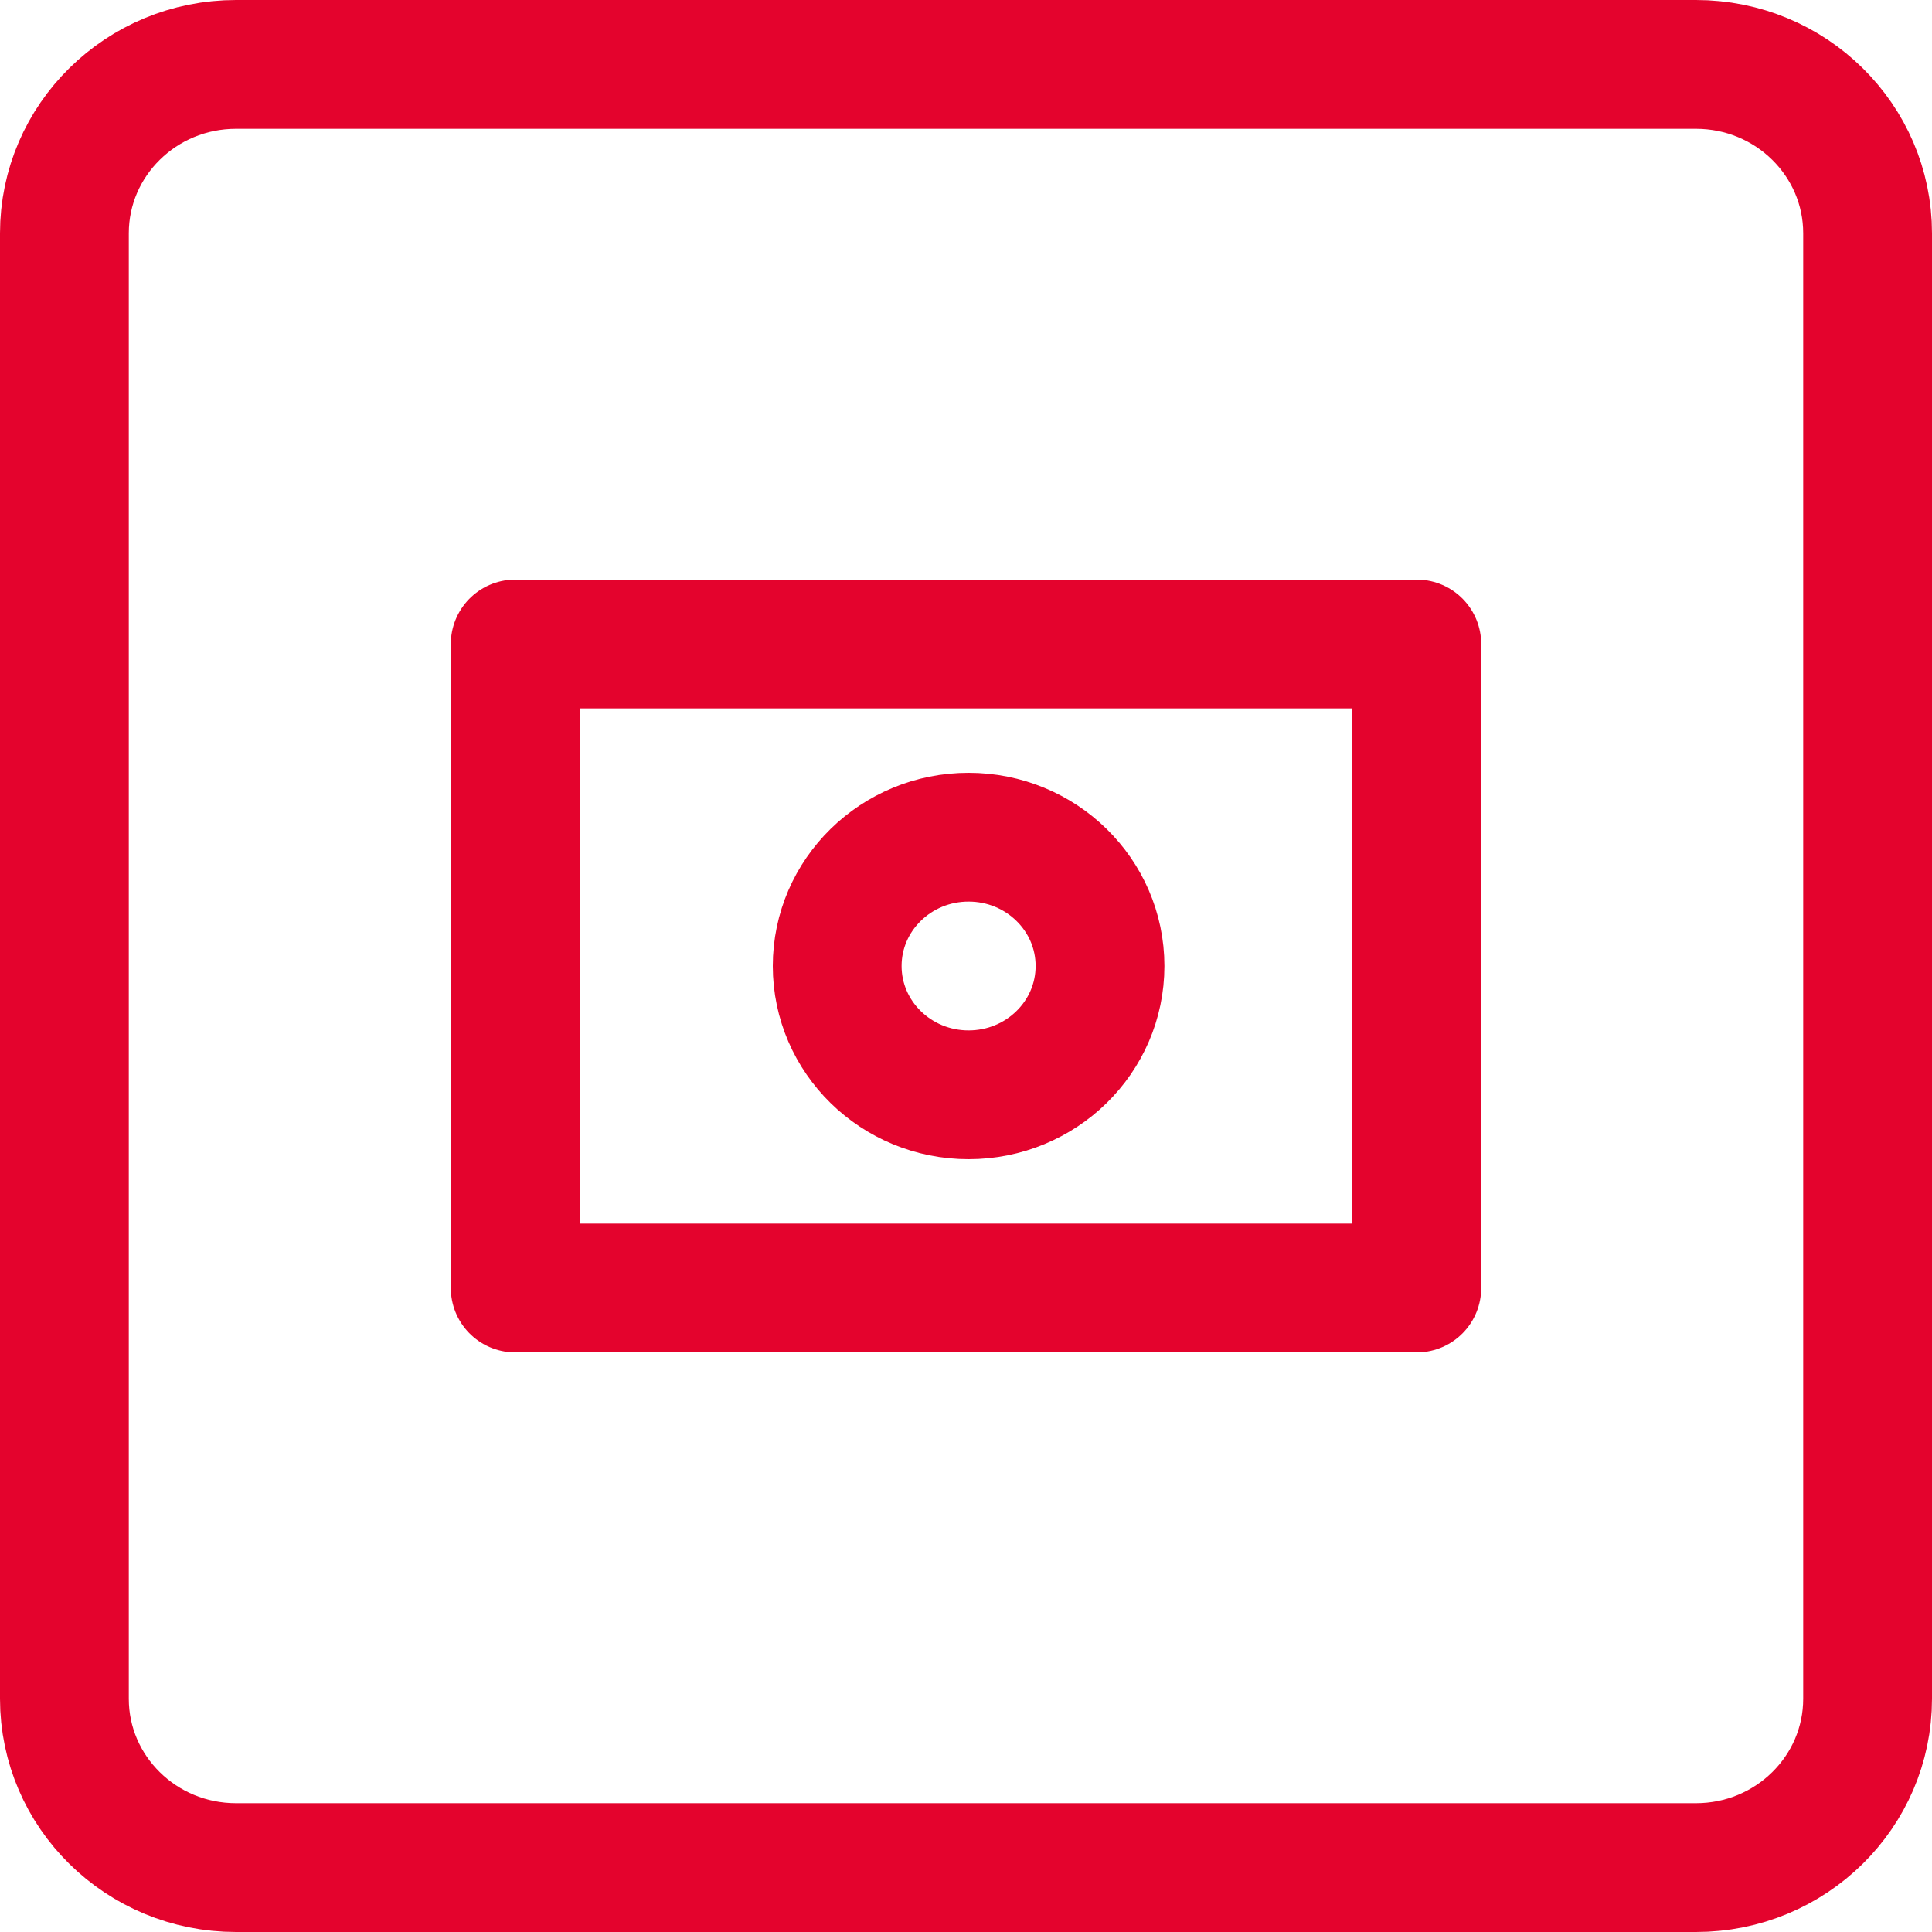
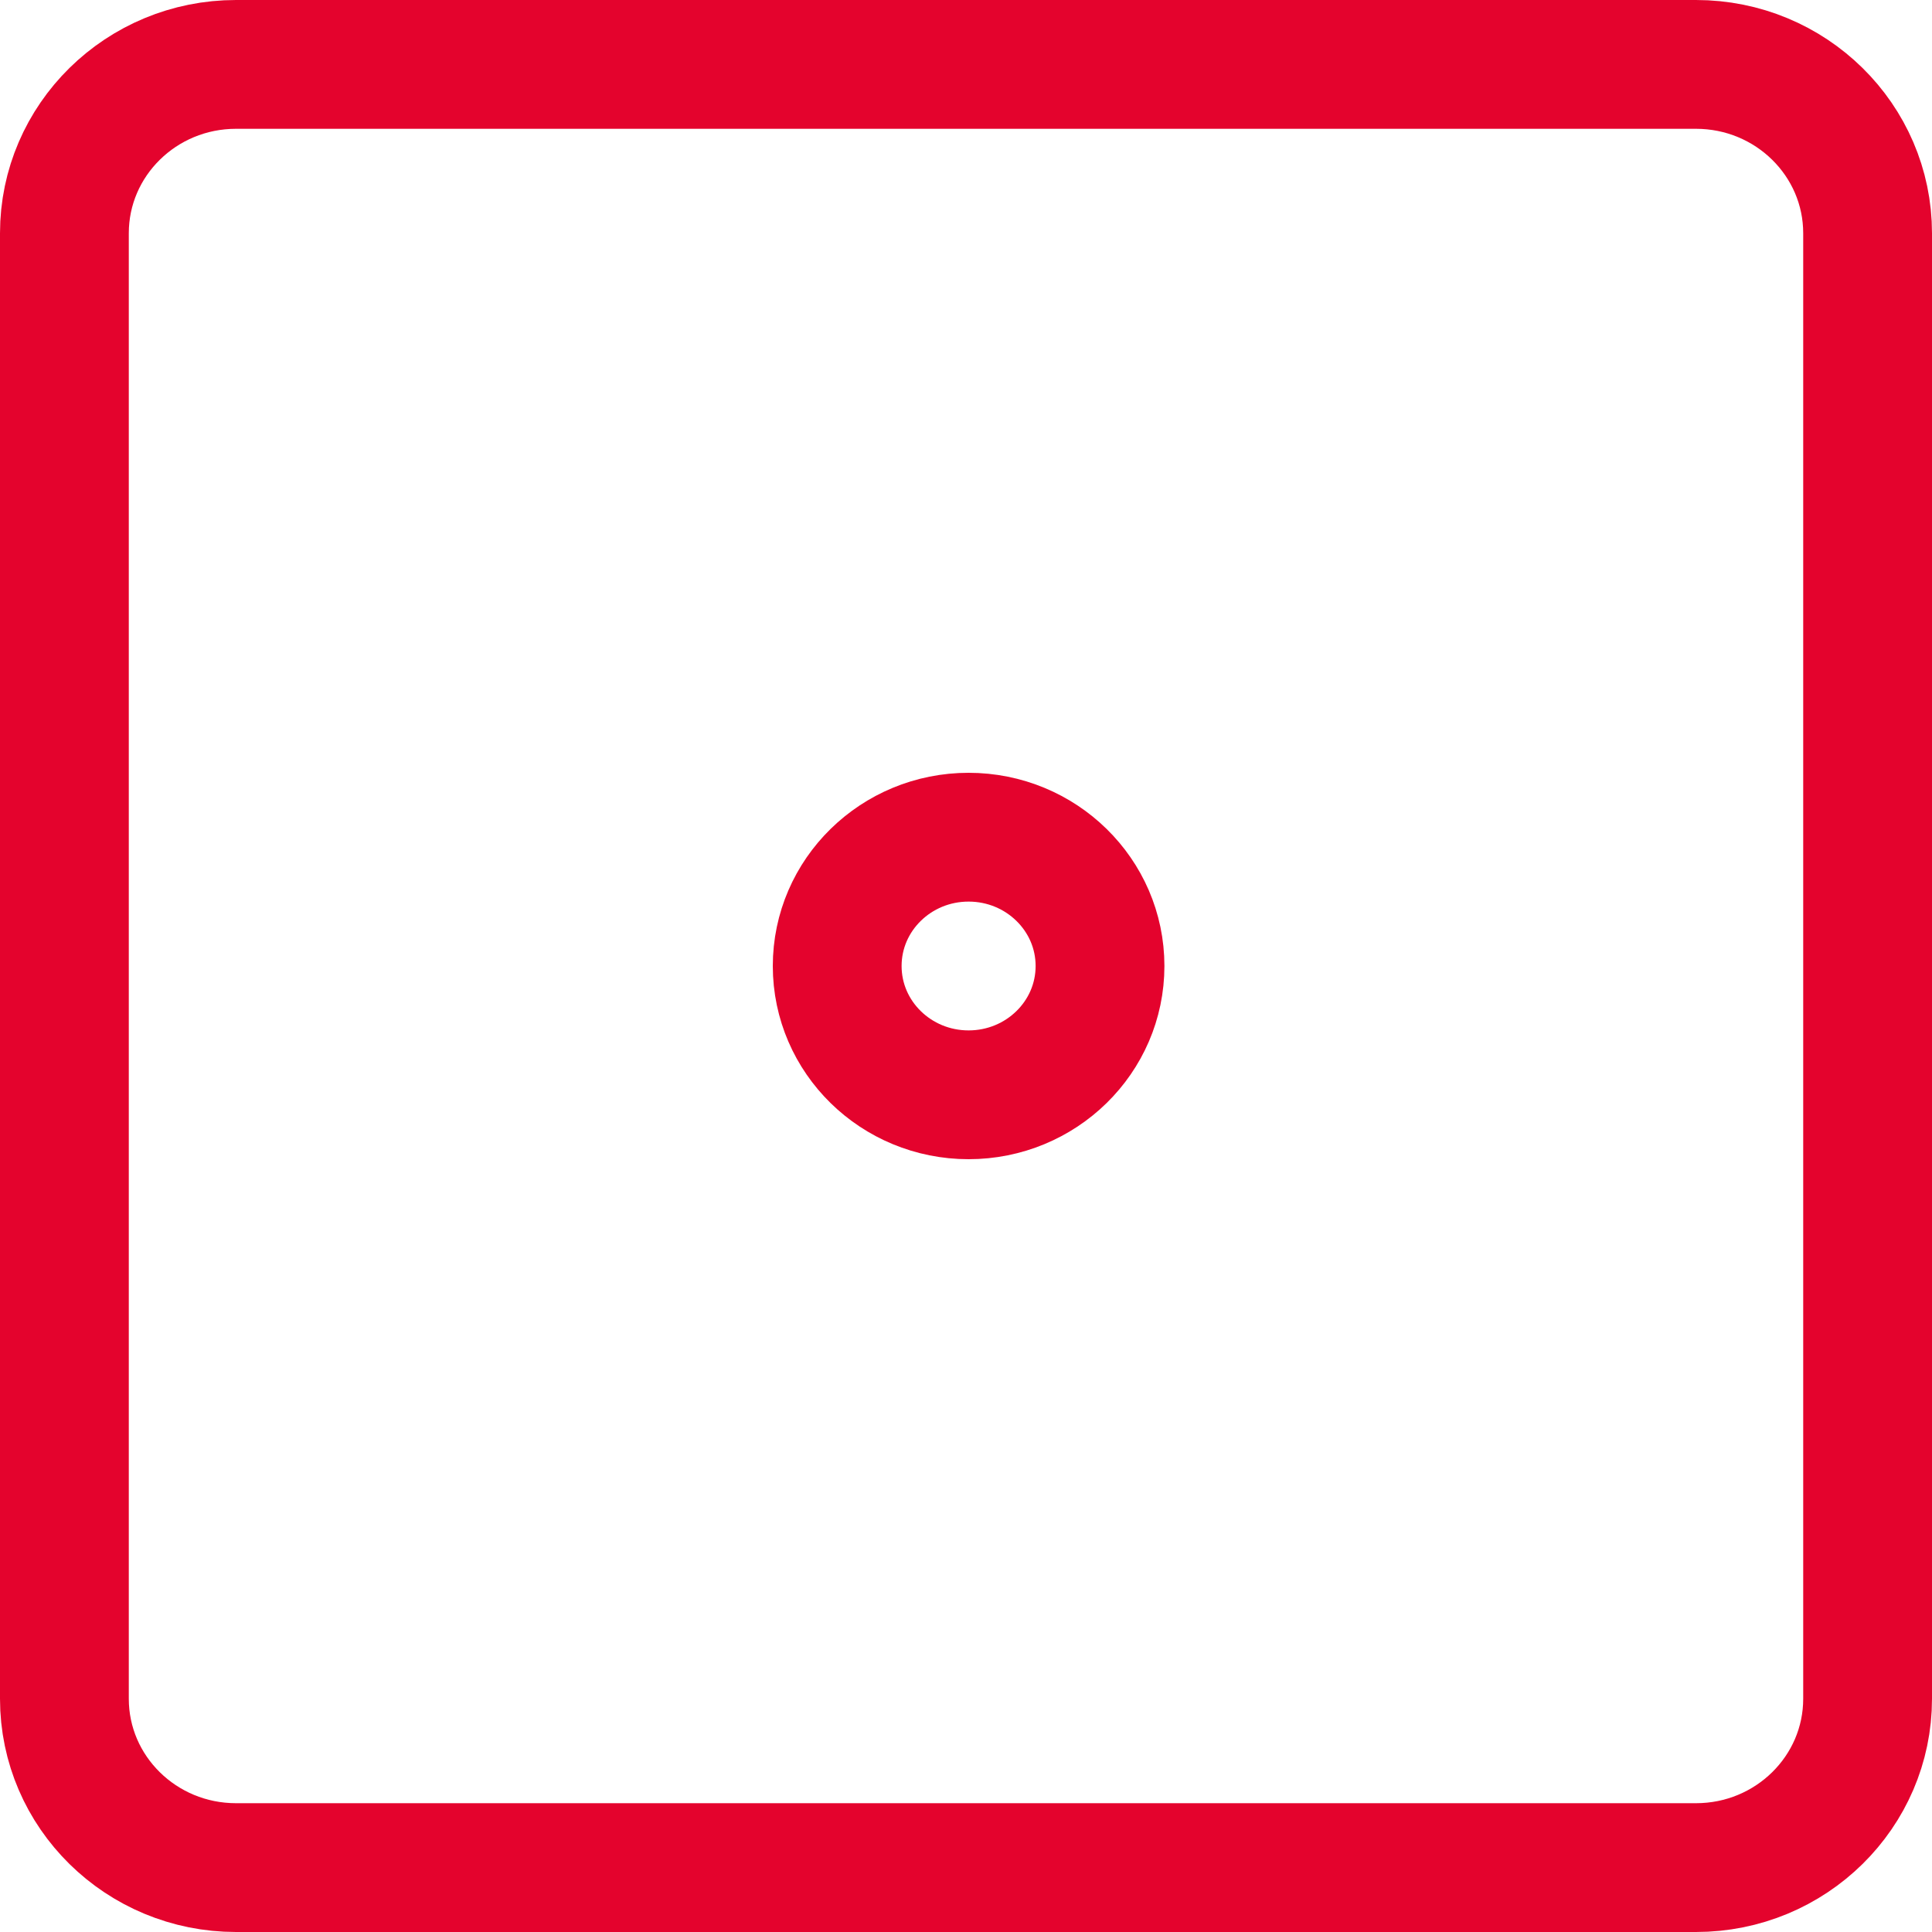
<svg xmlns="http://www.w3.org/2000/svg" width="30" height="30" viewBox="0 0 30 30" fill="none">
  <g id="Group 53408">
    <path id="Vector" d="M26.335 1H3.665C2.193 1 1 2.174 1 3.622V26.378C1 27.826 2.193 29 3.665 29H26.335C27.807 29 29 27.826 29 26.378V3.622C29 2.174 27.807 1 26.335 1Z" stroke="#E4032D" stroke-width="2" stroke-linejoin="round" />
-     <path id="Vector_2" d="M22 10H8V20H22V10Z" stroke="#E4032D" stroke-width="2" stroke-linejoin="round" />
    <path id="Vector_3" d="M15.04 17C16.167 17 17.081 16.105 17.081 15C17.081 13.895 16.167 13 15.04 13C13.914 13 13 13.895 13 15C13 16.105 13.914 17 15.04 17Z" stroke="#E4032D" stroke-width="2" stroke-linejoin="round" />
  </g>
</svg>